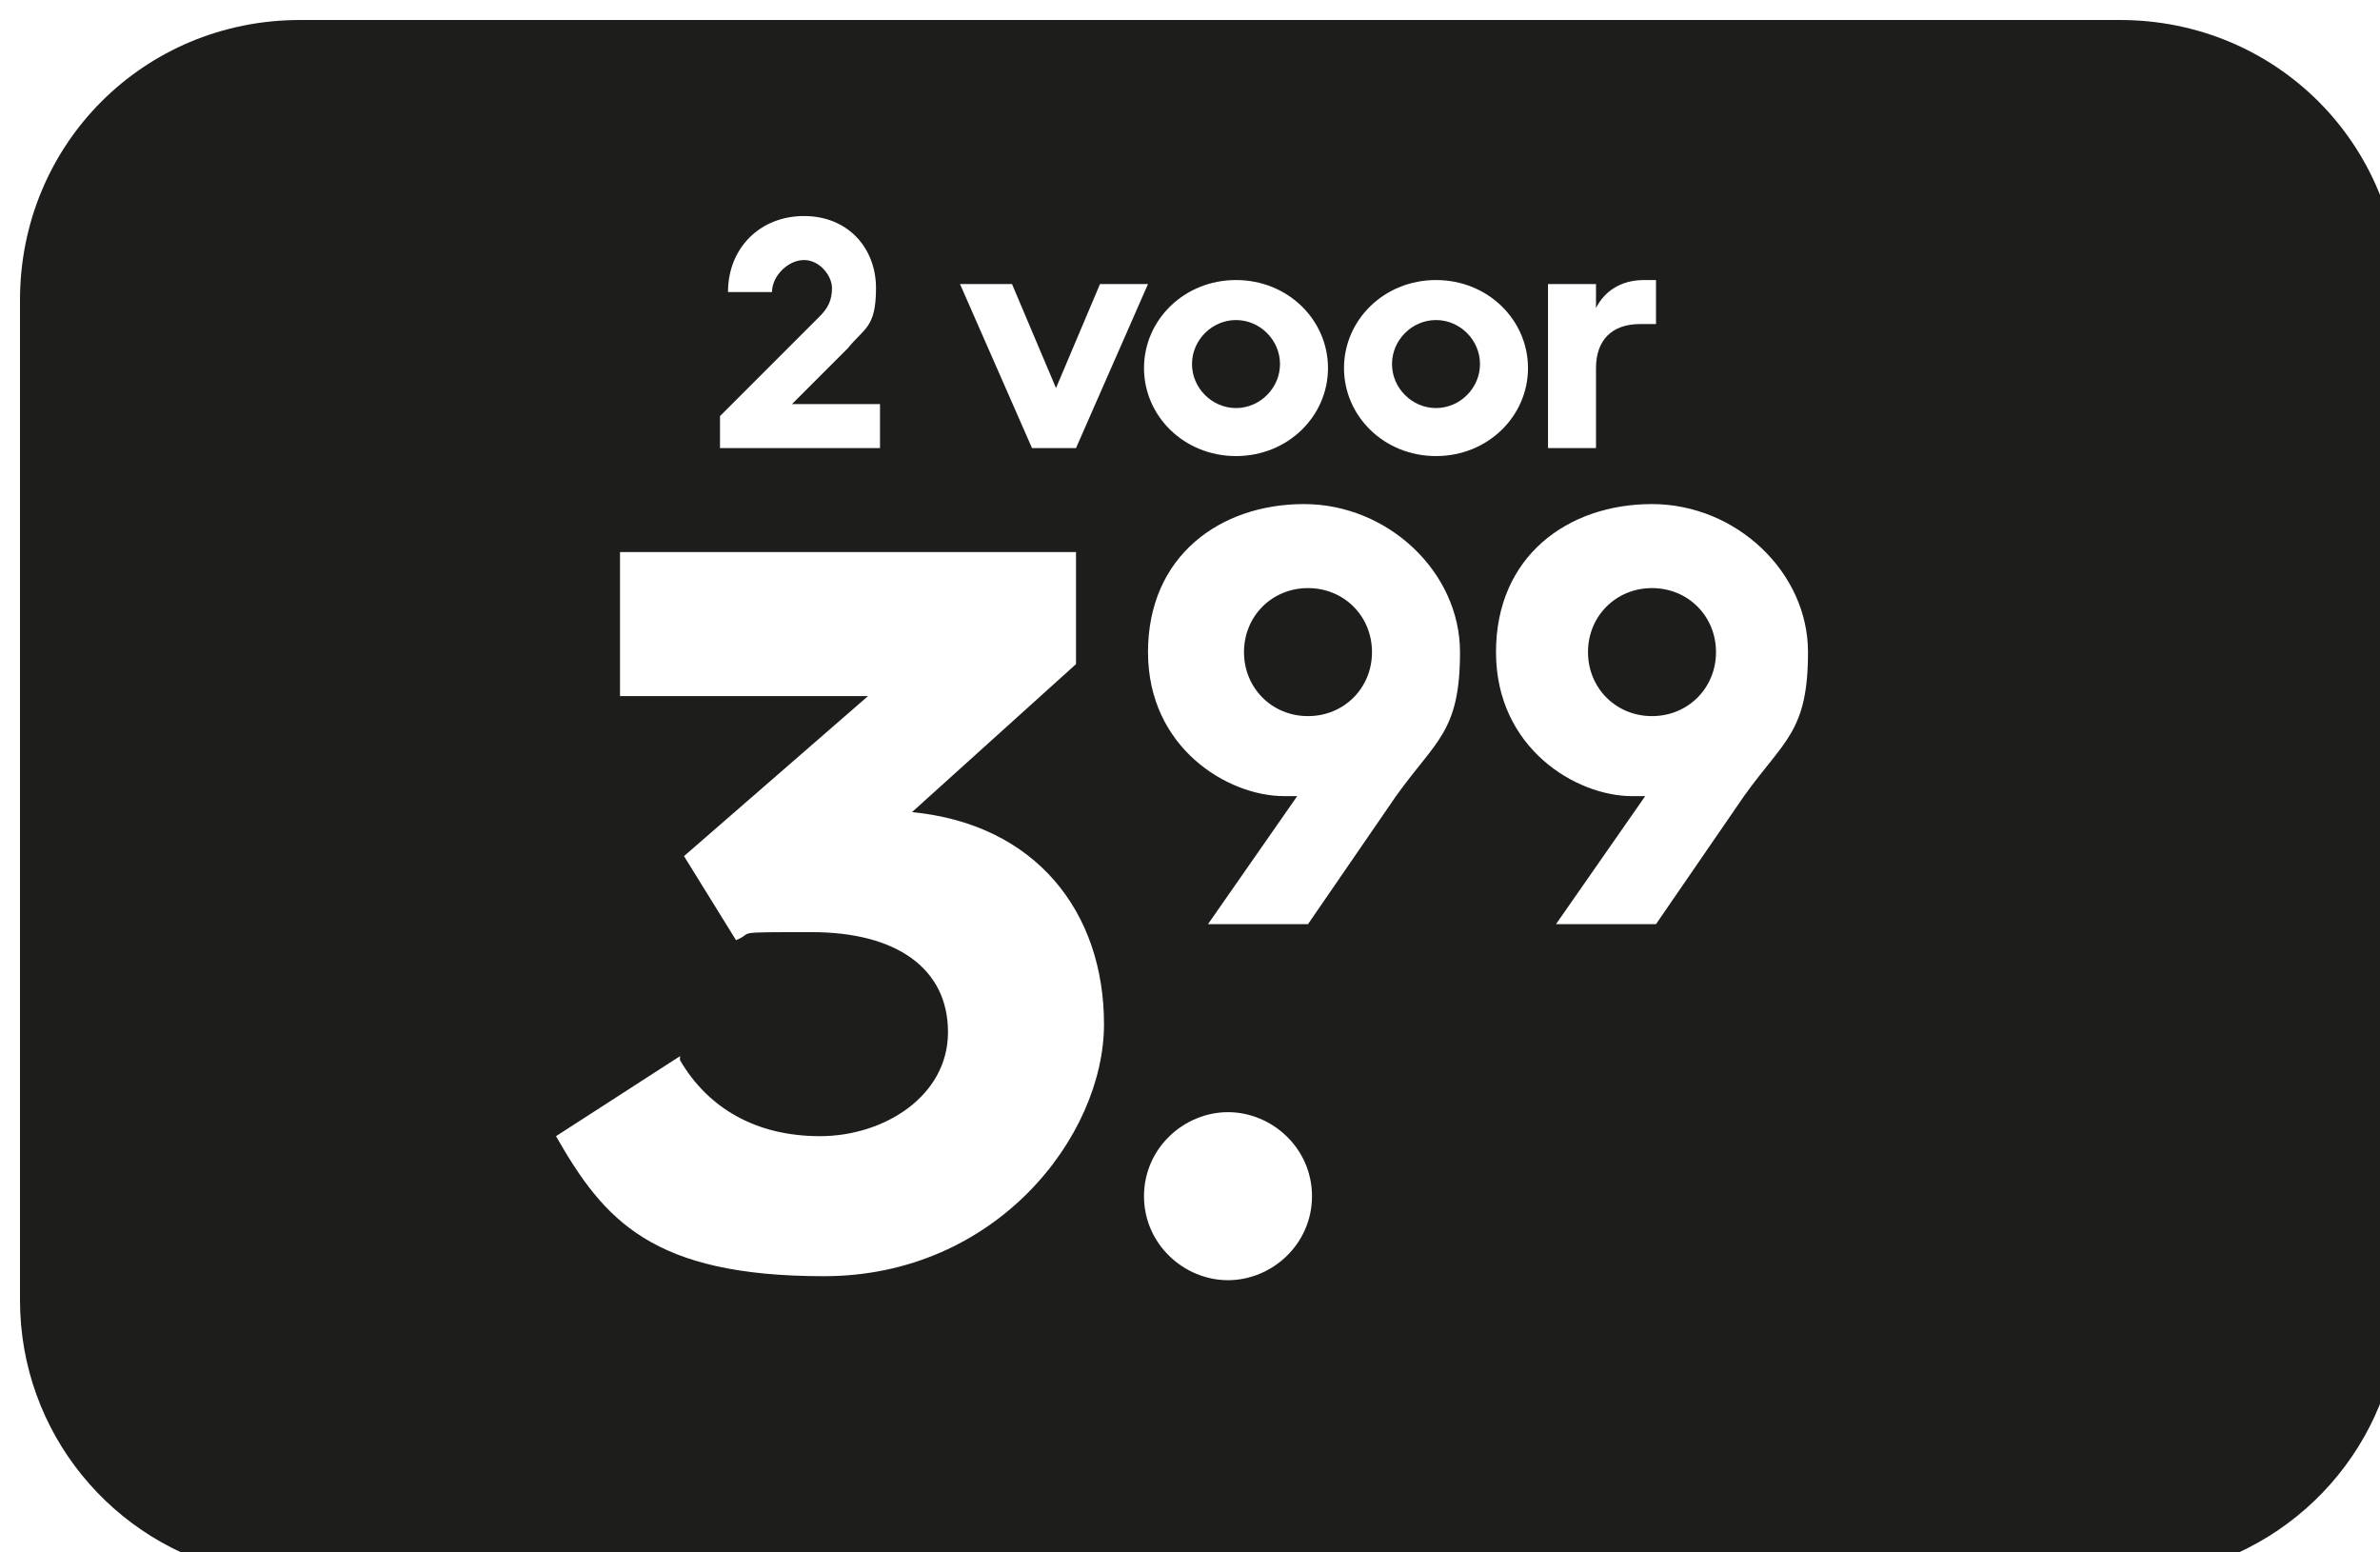
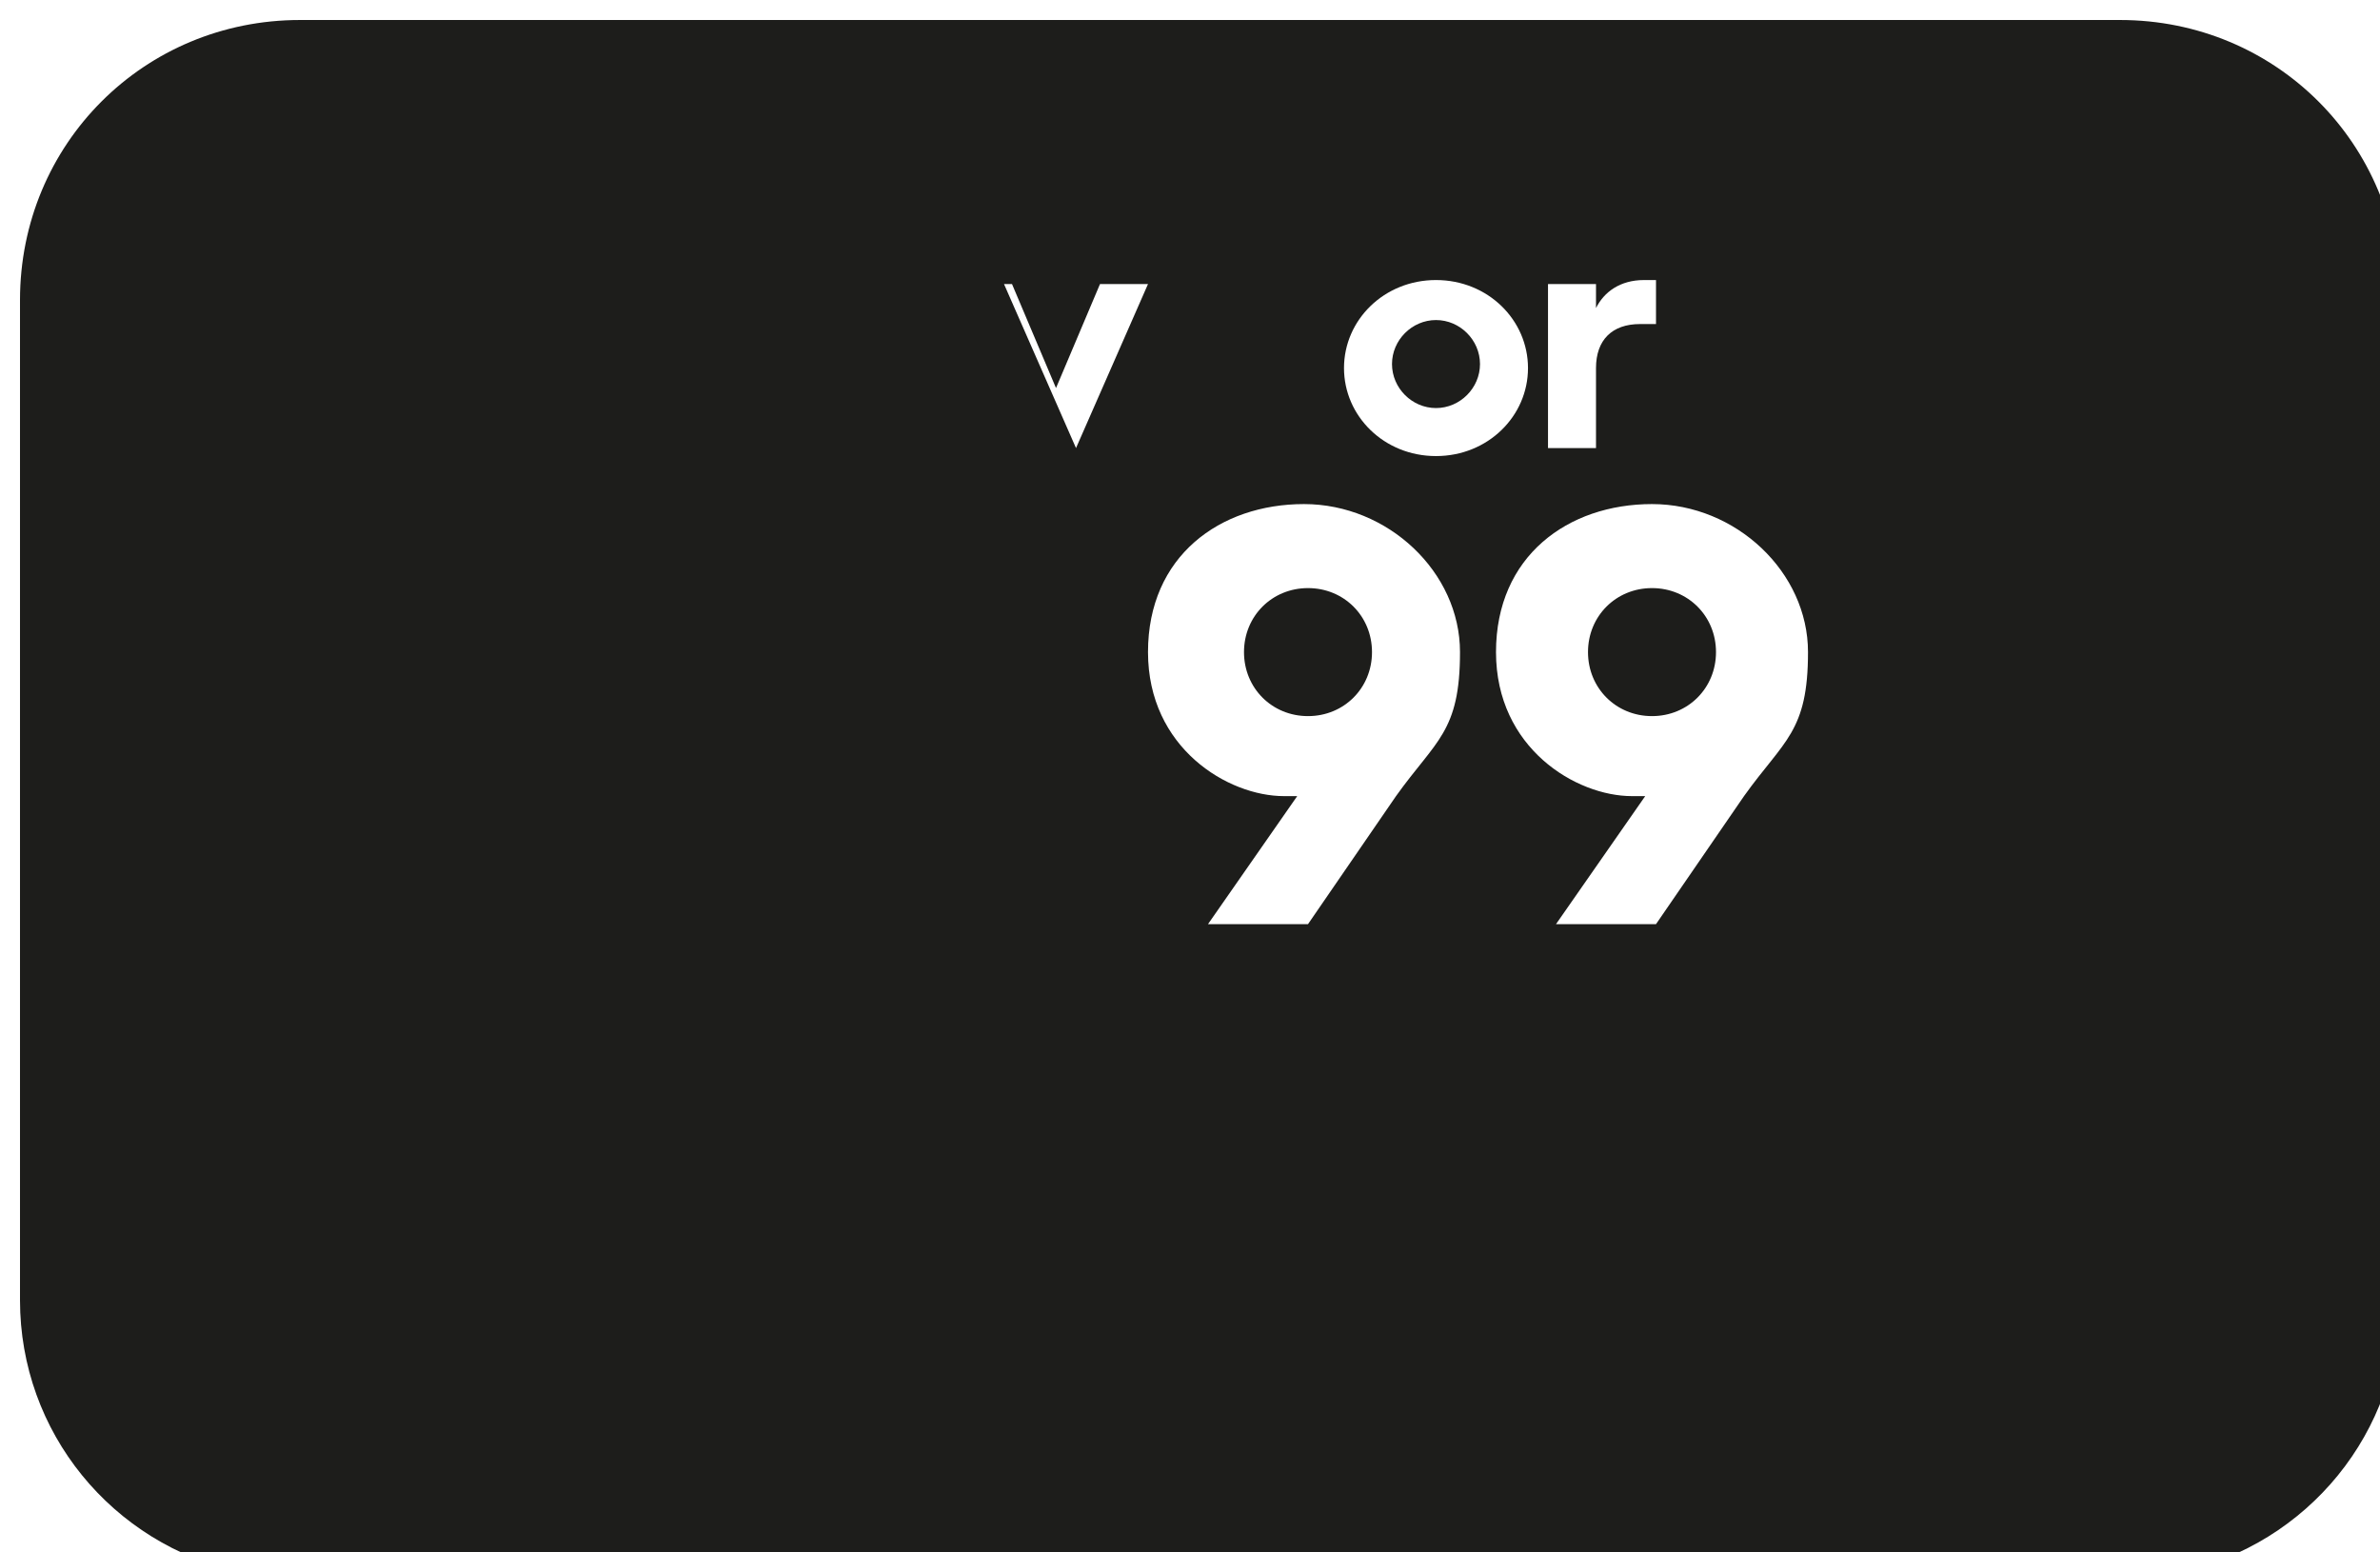
<svg xmlns="http://www.w3.org/2000/svg" id="Laag_1" width="59.5" height="38.8" version="1.1" viewBox="0 0 59.5 38.8">
  <defs>
    <style>
      .st0 {
        fill: none;
      }

      .st1 {
        fill: #1d1d1b;
        filter: url(#drop-shadow-19);
      }

      .st2 {
        fill: #fff;
      }
    </style>
    <filter id="drop-shadow-19" x="0" y="0" width="59.5" height="38.8" filterUnits="userSpaceOnUse">
      <feOffset dx=".5" dy=".5" />
      <feGaussianBlur result="blur" stdDeviation=".6" />
      <feFlood flood-color="#370c25" flood-opacity=".7" />
      <feComposite in2="blur" operator="in" />
      <feComposite in="SourceGraphic" />
    </filter>
  </defs>
  <path class="st1" d="M5.5,38.8C2.3,38.1,0,35.3,0,32V7C0,3.1,3.1,0,7,0h45.5C56.4,0,59.5,3.1,59.5,7v25c0,3.3-2.3,6.1-5.5,6.8" />
  <g>
    <rect class="st0" x="-2.6" y="5.6" width="64.7" height="27" />
-     <path class="st2" d="M18,10.4l2.5-2.5c.2-.2.3-.4.3-.7s-.3-.7-.7-.7-.8.4-.8.8h-1.1c0-1.1.8-1.9,1.9-1.9s1.8.8,1.8,1.8-.3,1-.7,1.5l-1.4,1.4h2.2v1.1h-4v-.8Z" />
-     <path class="st2" d="M24.1,7.1h1.2l1.1,2.6,1.1-2.6h1.2l-1.8,4.1h-1.1l-1.8-4.1Z" />
-     <path class="st2" d="M30.9,7c1.3,0,2.3,1,2.3,2.2s-1,2.2-2.3,2.2-2.3-1-2.3-2.2,1-2.2,2.3-2.2ZM30.9,10.2c.6,0,1.1-.5,1.1-1.1s-.5-1.1-1.1-1.1-1.1.5-1.1,1.1.5,1.1,1.1,1.1Z" />
+     <path class="st2" d="M24.1,7.1h1.2l1.1,2.6,1.1-2.6h1.2l-1.8,4.1l-1.8-4.1Z" />
    <path class="st2" d="M35.9,7c1.3,0,2.3,1,2.3,2.2s-1,2.2-2.3,2.2-2.3-1-2.3-2.2,1-2.2,2.3-2.2ZM35.9,10.2c.6,0,1.1-.5,1.1-1.1s-.5-1.1-1.1-1.1-1.1.5-1.1,1.1.5,1.1,1.1,1.1Z" />
    <path class="st2" d="M38.7,7.1h1.2v.6c.2-.4.6-.7,1.2-.7s.3,0,.3,0v1.1c-.1,0-.3,0-.4,0-.7,0-1.1.4-1.1,1.1v2h-1.2v-4.1Z" />
-     <path class="st2" d="M17,26.5c.7,1.2,1.9,1.9,3.5,1.9s3.2-1,3.2-2.6-1.3-2.5-3.4-2.5-1.4,0-1.9.2l-1.3-2.1,4.6-4h-6.2v-3.6h11.4v2.8l-4.1,3.7h0c3.1.3,4.8,2.5,4.8,5.3s-2.7,6.3-7,6.3-5.5-1.4-6.7-3.5l3.1-2Z" />
-     <path class="st2" d="M30.7,27.8c1.1,0,2.1.9,2.1,2.1s-1,2.1-2.1,2.1-2.1-.9-2.1-2.1,1-2.1,2.1-2.1Z" />
    <path class="st2" d="M32.5,19.9c0,0-.3,0-.4,0-1.4,0-3.4-1.2-3.4-3.6s1.8-3.7,3.9-3.7,3.9,1.7,3.9,3.7-.6,2.2-1.6,3.6l-2.2,3.2h-2.5l2.3-3.3ZM34.3,16.3c0-.9-.7-1.6-1.6-1.6s-1.6.7-1.6,1.6.7,1.6,1.6,1.6,1.6-.7,1.6-1.6Z" />
    <path class="st2" d="M41.2,19.9c0,0-.3,0-.4,0-1.4,0-3.4-1.2-3.4-3.6s1.8-3.7,3.9-3.7,3.9,1.7,3.9,3.7-.6,2.2-1.6,3.6l-2.2,3.2h-2.5l2.3-3.3ZM42.9,16.3c0-.9-.7-1.6-1.6-1.6s-1.6.7-1.6,1.6.7,1.6,1.6,1.6,1.6-.7,1.6-1.6Z" />
  </g>
</svg>